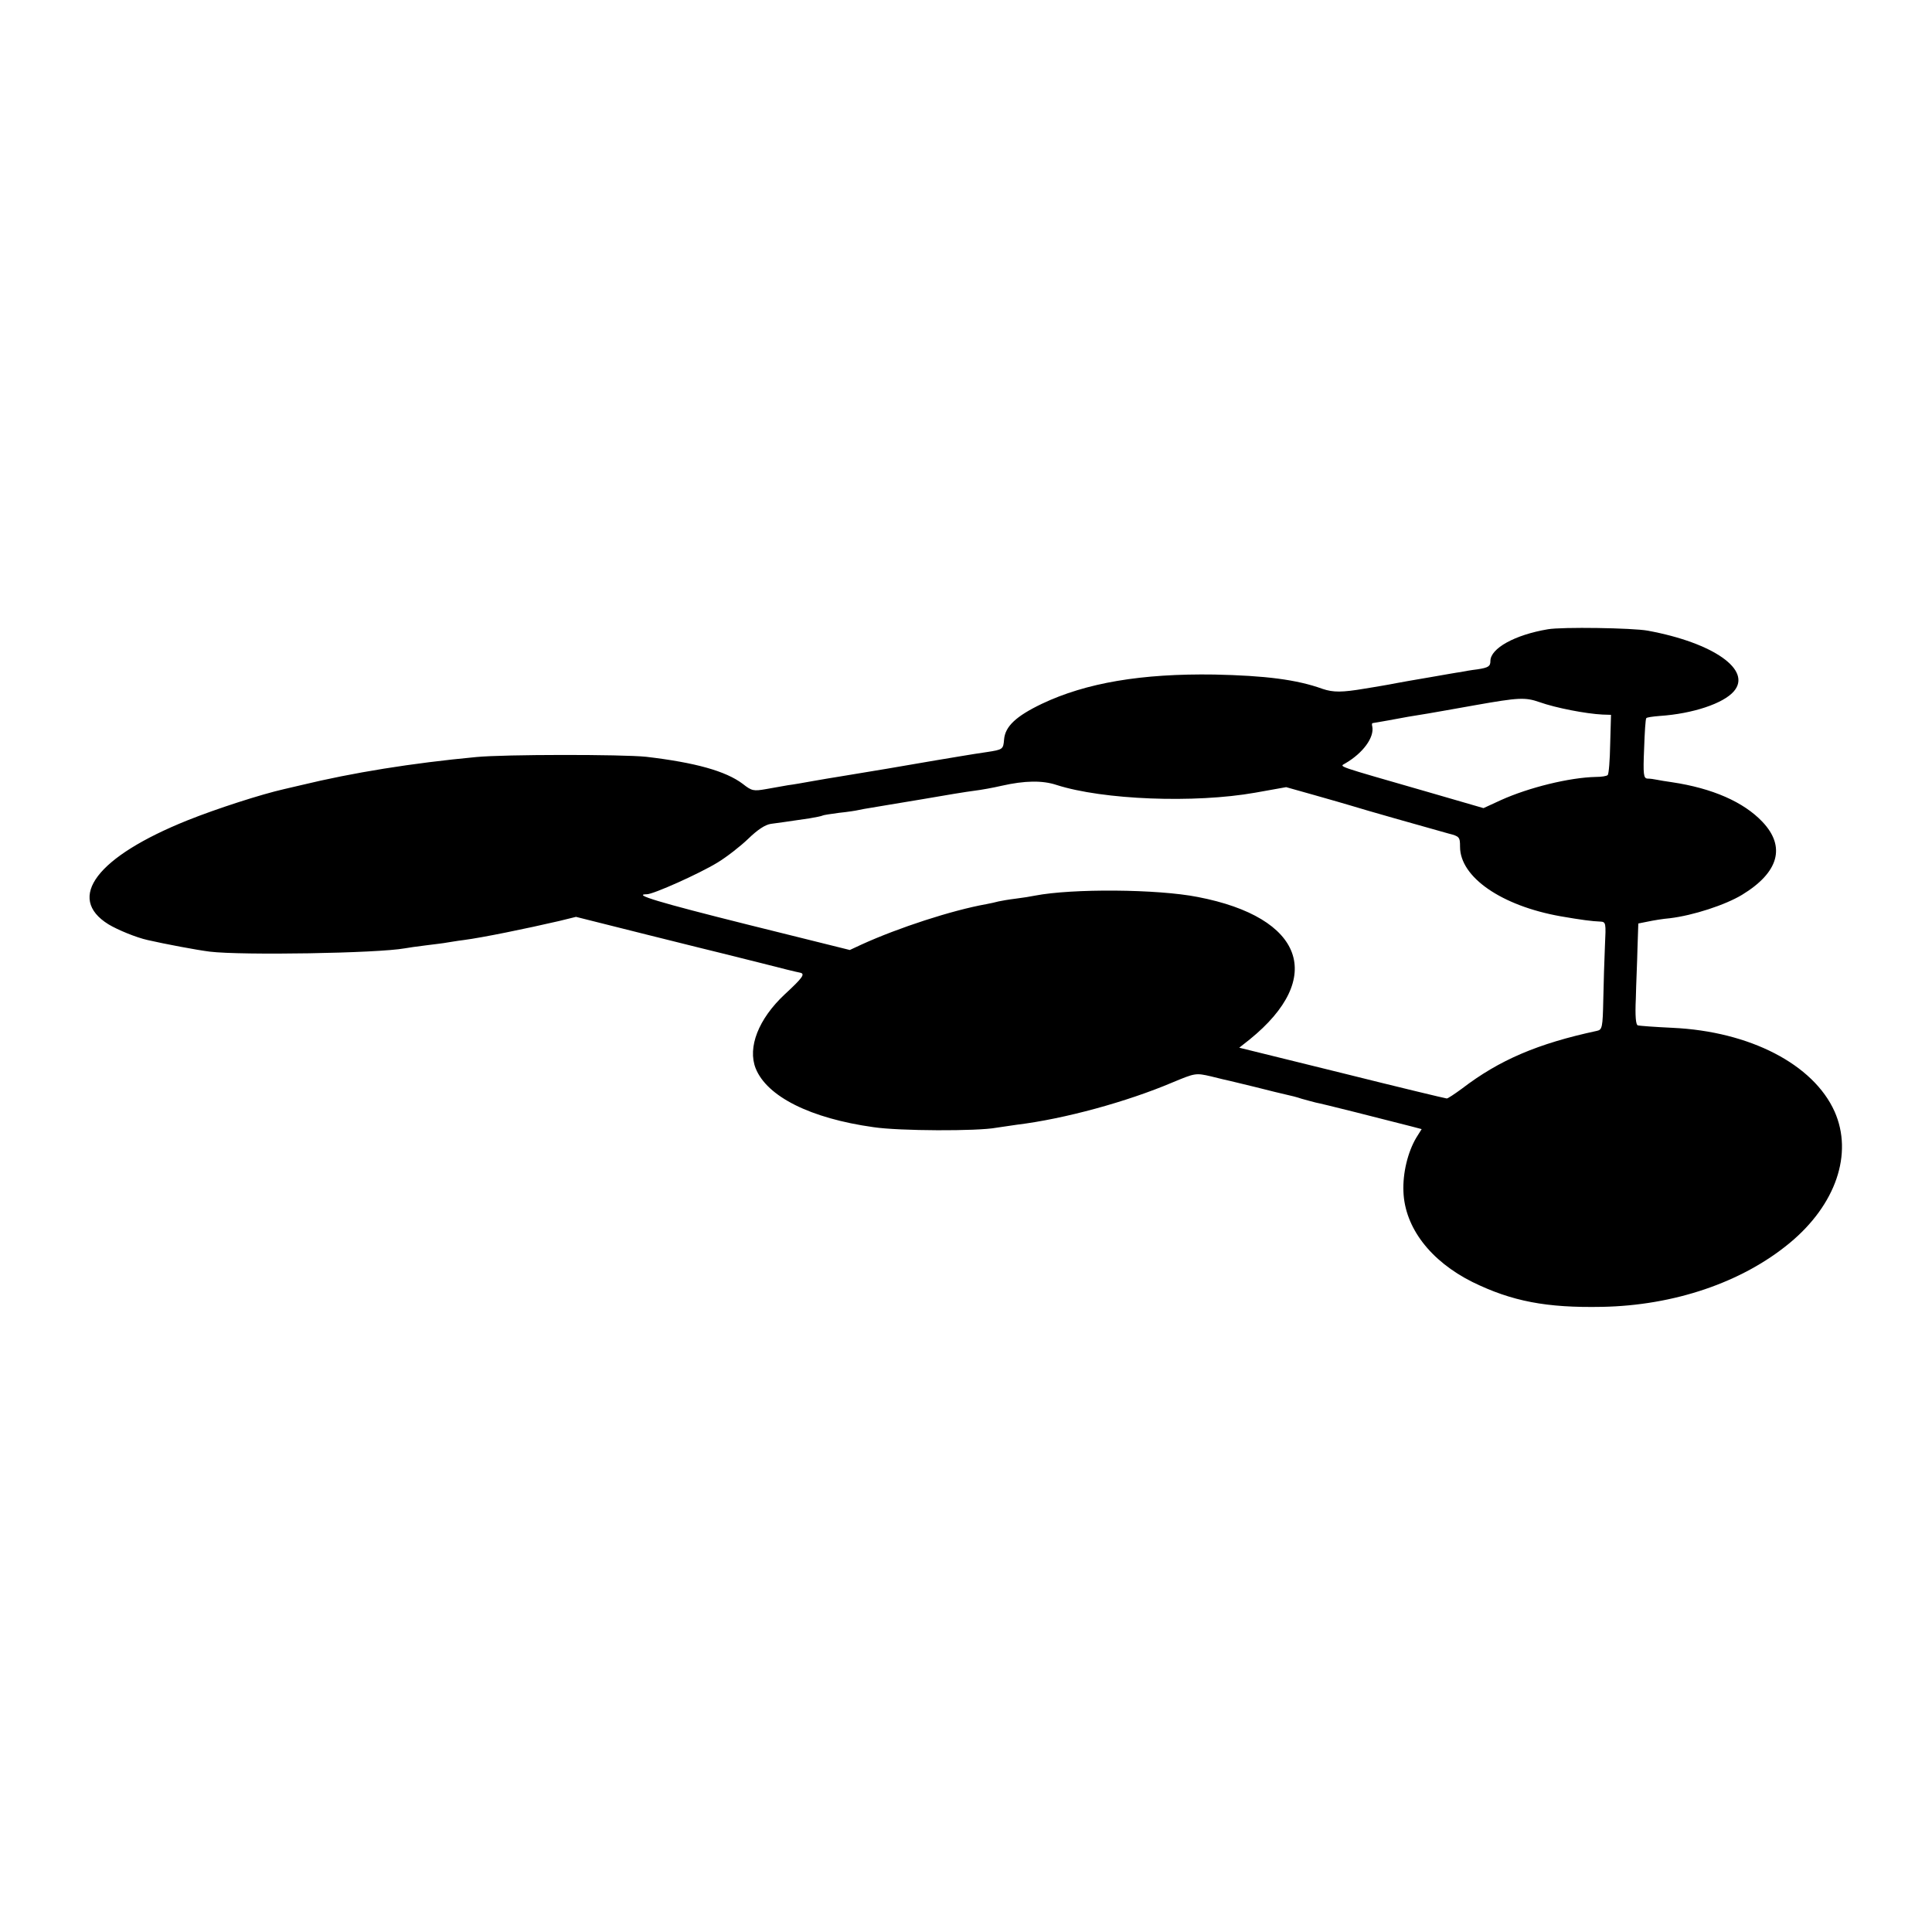
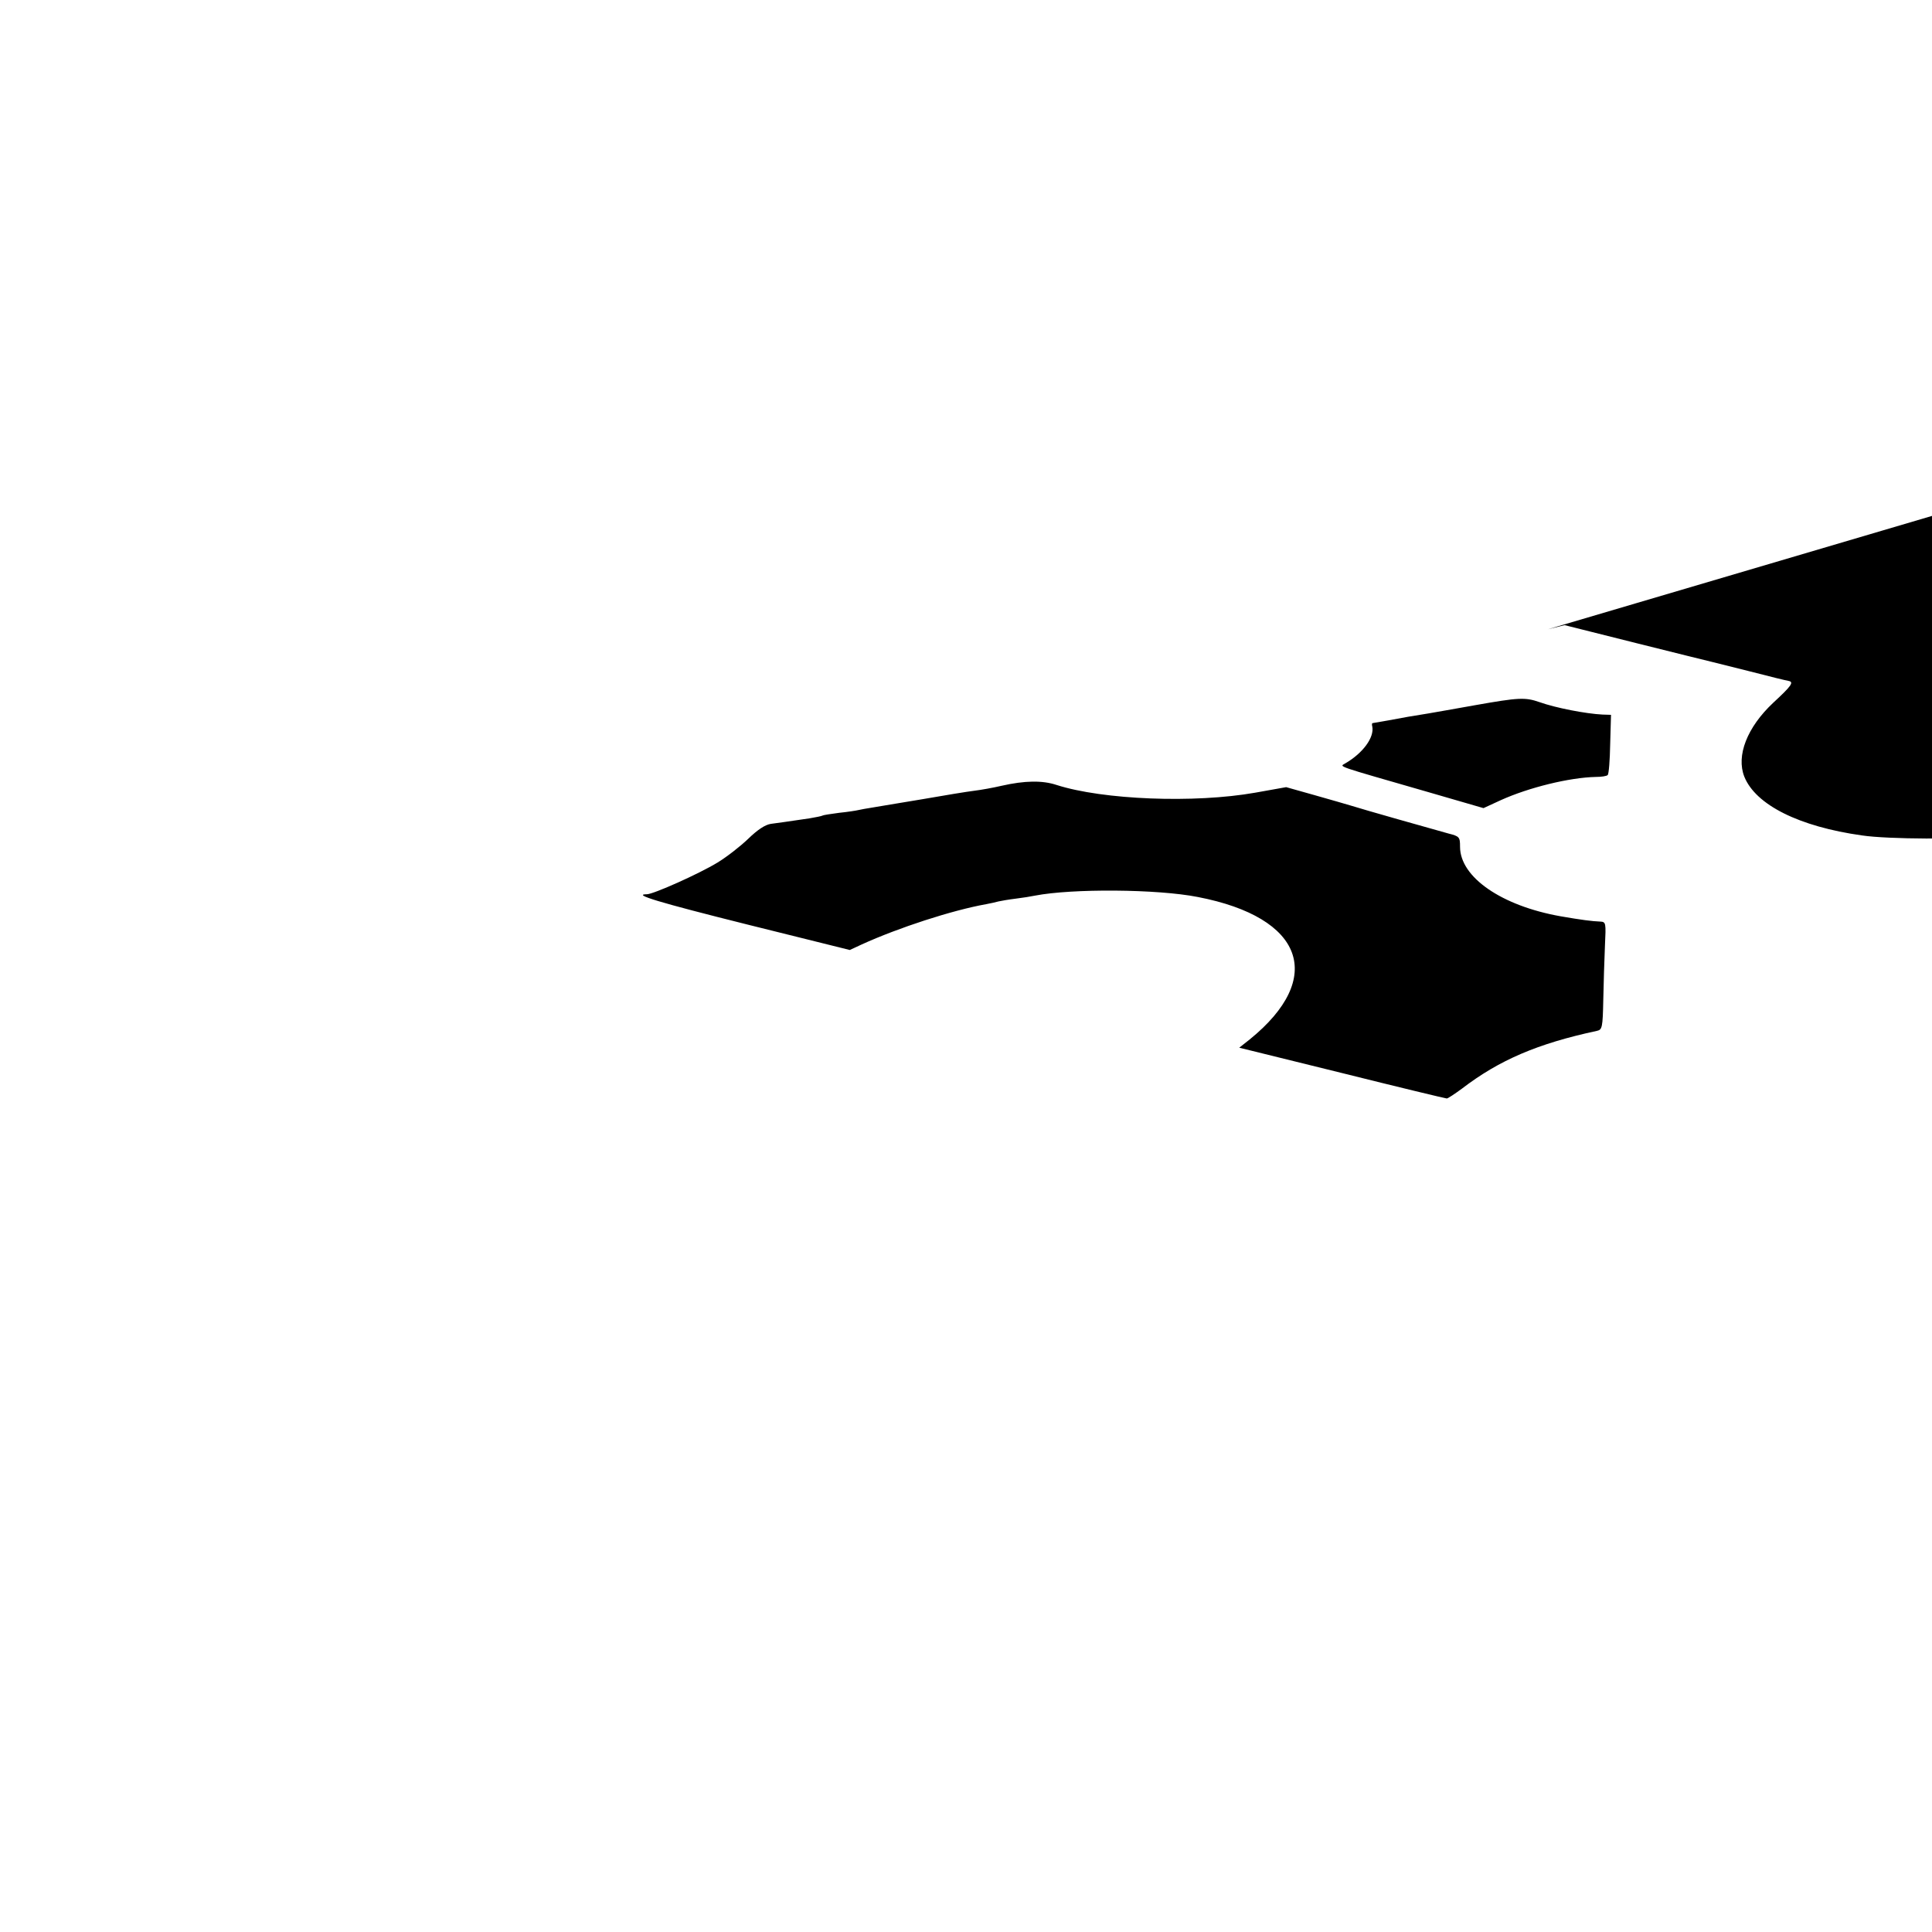
<svg xmlns="http://www.w3.org/2000/svg" version="1.0" width="700pt" height="700pt" viewBox="0 0 700 700" preserveAspectRatio="xMidYMid meet">
  <g transform="translate(0,700) scale(0.1,-0.1)" fill="#000000" stroke="none">
-     <path d="M5608 4720 c-119 -20 -208 -69 -208 -115 0 -19 -7 -24 -46 -30 -25 -3 -53 -8 -62 -10 -10 -1 -60 -10 -112 -19 -52 -9 -106 -18 -120 -21 -14 -3 -38 -7 -55 -10 -16 -3 -43 -7 -60 -10 -83 -14 -114 -14 -153 -1 -94 34 -208 48 -392 52 -264 4 -465 -30 -625 -106 -94 -45 -133 -82 -137 -129 -3 -36 -4 -37 -63 -46 -22 -3 -65 -10 -95 -15 -30 -5 -71 -12 -90 -15 -19 -3 -98 -17 -175 -30 -77 -13 -156 -26 -175 -29 -19 -3 -62 -10 -95 -16 -33 -6 -73 -13 -90 -15 -16 -3 -52 -9 -79 -14 -46 -8 -52 -7 -85 19 -61 46 -171 77 -350 98 -87 9 -514 9 -616 -1 -233 -22 -445 -56 -635 -102 -8 -2 -35 -8 -60 -14 -84 -19 -245 -71 -350 -113 -329 -132 -442 -281 -287 -377 33 -20 101 -48 142 -57 61 -14 177 -36 225 -42 116 -14 608 -6 707 12 10 2 45 7 78 11 32 4 66 8 75 10 8 1 35 6 60 9 69 9 225 41 346 69 l61 15 259 -65 c143 -36 266 -66 274 -68 8 -2 71 -18 140 -35 69 -18 131 -33 138 -34 21 -4 11 -18 -55 -79 -95 -89 -135 -192 -105 -268 41 -102 198 -181 427 -213 93 -14 377 -15 445 -2 14 2 48 7 75 11 172 21 398 83 563 153 82 34 84 35 140 22 31 -8 62 -15 67 -16 6 -1 48 -12 95 -23 47 -12 96 -24 110 -27 14 -3 39 -9 56 -15 17 -5 41 -11 52 -14 19 -3 244 -60 345 -86 l38 -10 -20 -32 c-30 -51 -49 -127 -46 -195 5 -130 98 -251 250 -327 143 -70 268 -94 470 -90 260 5 506 88 679 231 168 139 231 324 163 477 -77 171 -307 290 -587 303 -63 3 -120 7 -126 9 -7 2 -10 34 -7 97 1 51 5 133 6 183 l3 89 35 7 c19 4 54 10 79 12 84 10 201 48 262 85 133 81 159 174 74 264 -68 72 -181 122 -329 144 -21 3 -46 7 -55 9 -9 2 -24 4 -33 4 -14 1 -16 15 -12 108 2 59 5 109 8 111 2 3 24 6 49 8 119 8 230 45 268 89 67 77 -73 176 -312 220 -55 10 -310 14 -362 5z m-30 -264 c59 -21 168 -42 228 -45 l31 -1 -3 -106 c-1 -58 -5 -109 -9 -112 -3 -4 -23 -7 -43 -7 -95 -2 -242 -38 -344 -84 l-63 -29 -200 58 c-343 99 -322 91 -301 104 64 37 106 94 98 134 -2 6 -1 12 1 12 2 0 29 5 58 10 58 11 81 15 144 25 22 4 99 17 170 30 158 28 181 29 233 11z m-1750 -300 c168 -54 500 -67 720 -28 l112 20 103 -29 c56 -16 116 -33 132 -38 37 -12 295 -85 353 -101 40 -10 42 -13 42 -48 0 -110 150 -214 365 -252 75 -13 114 -18 142 -19 22 -1 22 -4 18 -88 -2 -49 -5 -136 -6 -196 -2 -100 -4 -108 -23 -112 -214 -46 -353 -105 -490 -210 -26 -19 -50 -35 -54 -35 -4 0 -175 41 -379 92 l-373 92 38 30 c275 223 196 442 -188 516 -147 29 -455 31 -590 5 -14 -3 -45 -8 -70 -11 -25 -3 -53 -8 -62 -10 -10 -3 -30 -7 -45 -10 -123 -22 -317 -85 -451 -146 l-43 -20 -370 92 c-324 81 -420 110 -365 110 23 0 189 74 256 115 33 20 83 59 111 86 33 32 61 51 82 54 31 4 51 7 140 20 23 4 44 8 47 10 3 2 30 6 60 10 30 3 62 8 70 10 8 2 31 6 50 9 19 3 100 17 180 30 80 14 165 28 190 31 25 3 69 11 99 18 84 19 148 20 199 3z" />
+     <path d="M5608 4720 l61 15 259 -65 c143 -36 266 -66 274 -68 8 -2 71 -18 140 -35 69 -18 131 -33 138 -34 21 -4 11 -18 -55 -79 -95 -89 -135 -192 -105 -268 41 -102 198 -181 427 -213 93 -14 377 -15 445 -2 14 2 48 7 75 11 172 21 398 83 563 153 82 34 84 35 140 22 31 -8 62 -15 67 -16 6 -1 48 -12 95 -23 47 -12 96 -24 110 -27 14 -3 39 -9 56 -15 17 -5 41 -11 52 -14 19 -3 244 -60 345 -86 l38 -10 -20 -32 c-30 -51 -49 -127 -46 -195 5 -130 98 -251 250 -327 143 -70 268 -94 470 -90 260 5 506 88 679 231 168 139 231 324 163 477 -77 171 -307 290 -587 303 -63 3 -120 7 -126 9 -7 2 -10 34 -7 97 1 51 5 133 6 183 l3 89 35 7 c19 4 54 10 79 12 84 10 201 48 262 85 133 81 159 174 74 264 -68 72 -181 122 -329 144 -21 3 -46 7 -55 9 -9 2 -24 4 -33 4 -14 1 -16 15 -12 108 2 59 5 109 8 111 2 3 24 6 49 8 119 8 230 45 268 89 67 77 -73 176 -312 220 -55 10 -310 14 -362 5z m-30 -264 c59 -21 168 -42 228 -45 l31 -1 -3 -106 c-1 -58 -5 -109 -9 -112 -3 -4 -23 -7 -43 -7 -95 -2 -242 -38 -344 -84 l-63 -29 -200 58 c-343 99 -322 91 -301 104 64 37 106 94 98 134 -2 6 -1 12 1 12 2 0 29 5 58 10 58 11 81 15 144 25 22 4 99 17 170 30 158 28 181 29 233 11z m-1750 -300 c168 -54 500 -67 720 -28 l112 20 103 -29 c56 -16 116 -33 132 -38 37 -12 295 -85 353 -101 40 -10 42 -13 42 -48 0 -110 150 -214 365 -252 75 -13 114 -18 142 -19 22 -1 22 -4 18 -88 -2 -49 -5 -136 -6 -196 -2 -100 -4 -108 -23 -112 -214 -46 -353 -105 -490 -210 -26 -19 -50 -35 -54 -35 -4 0 -175 41 -379 92 l-373 92 38 30 c275 223 196 442 -188 516 -147 29 -455 31 -590 5 -14 -3 -45 -8 -70 -11 -25 -3 -53 -8 -62 -10 -10 -3 -30 -7 -45 -10 -123 -22 -317 -85 -451 -146 l-43 -20 -370 92 c-324 81 -420 110 -365 110 23 0 189 74 256 115 33 20 83 59 111 86 33 32 61 51 82 54 31 4 51 7 140 20 23 4 44 8 47 10 3 2 30 6 60 10 30 3 62 8 70 10 8 2 31 6 50 9 19 3 100 17 180 30 80 14 165 28 190 31 25 3 69 11 99 18 84 19 148 20 199 3z" />
  </g>
</svg>